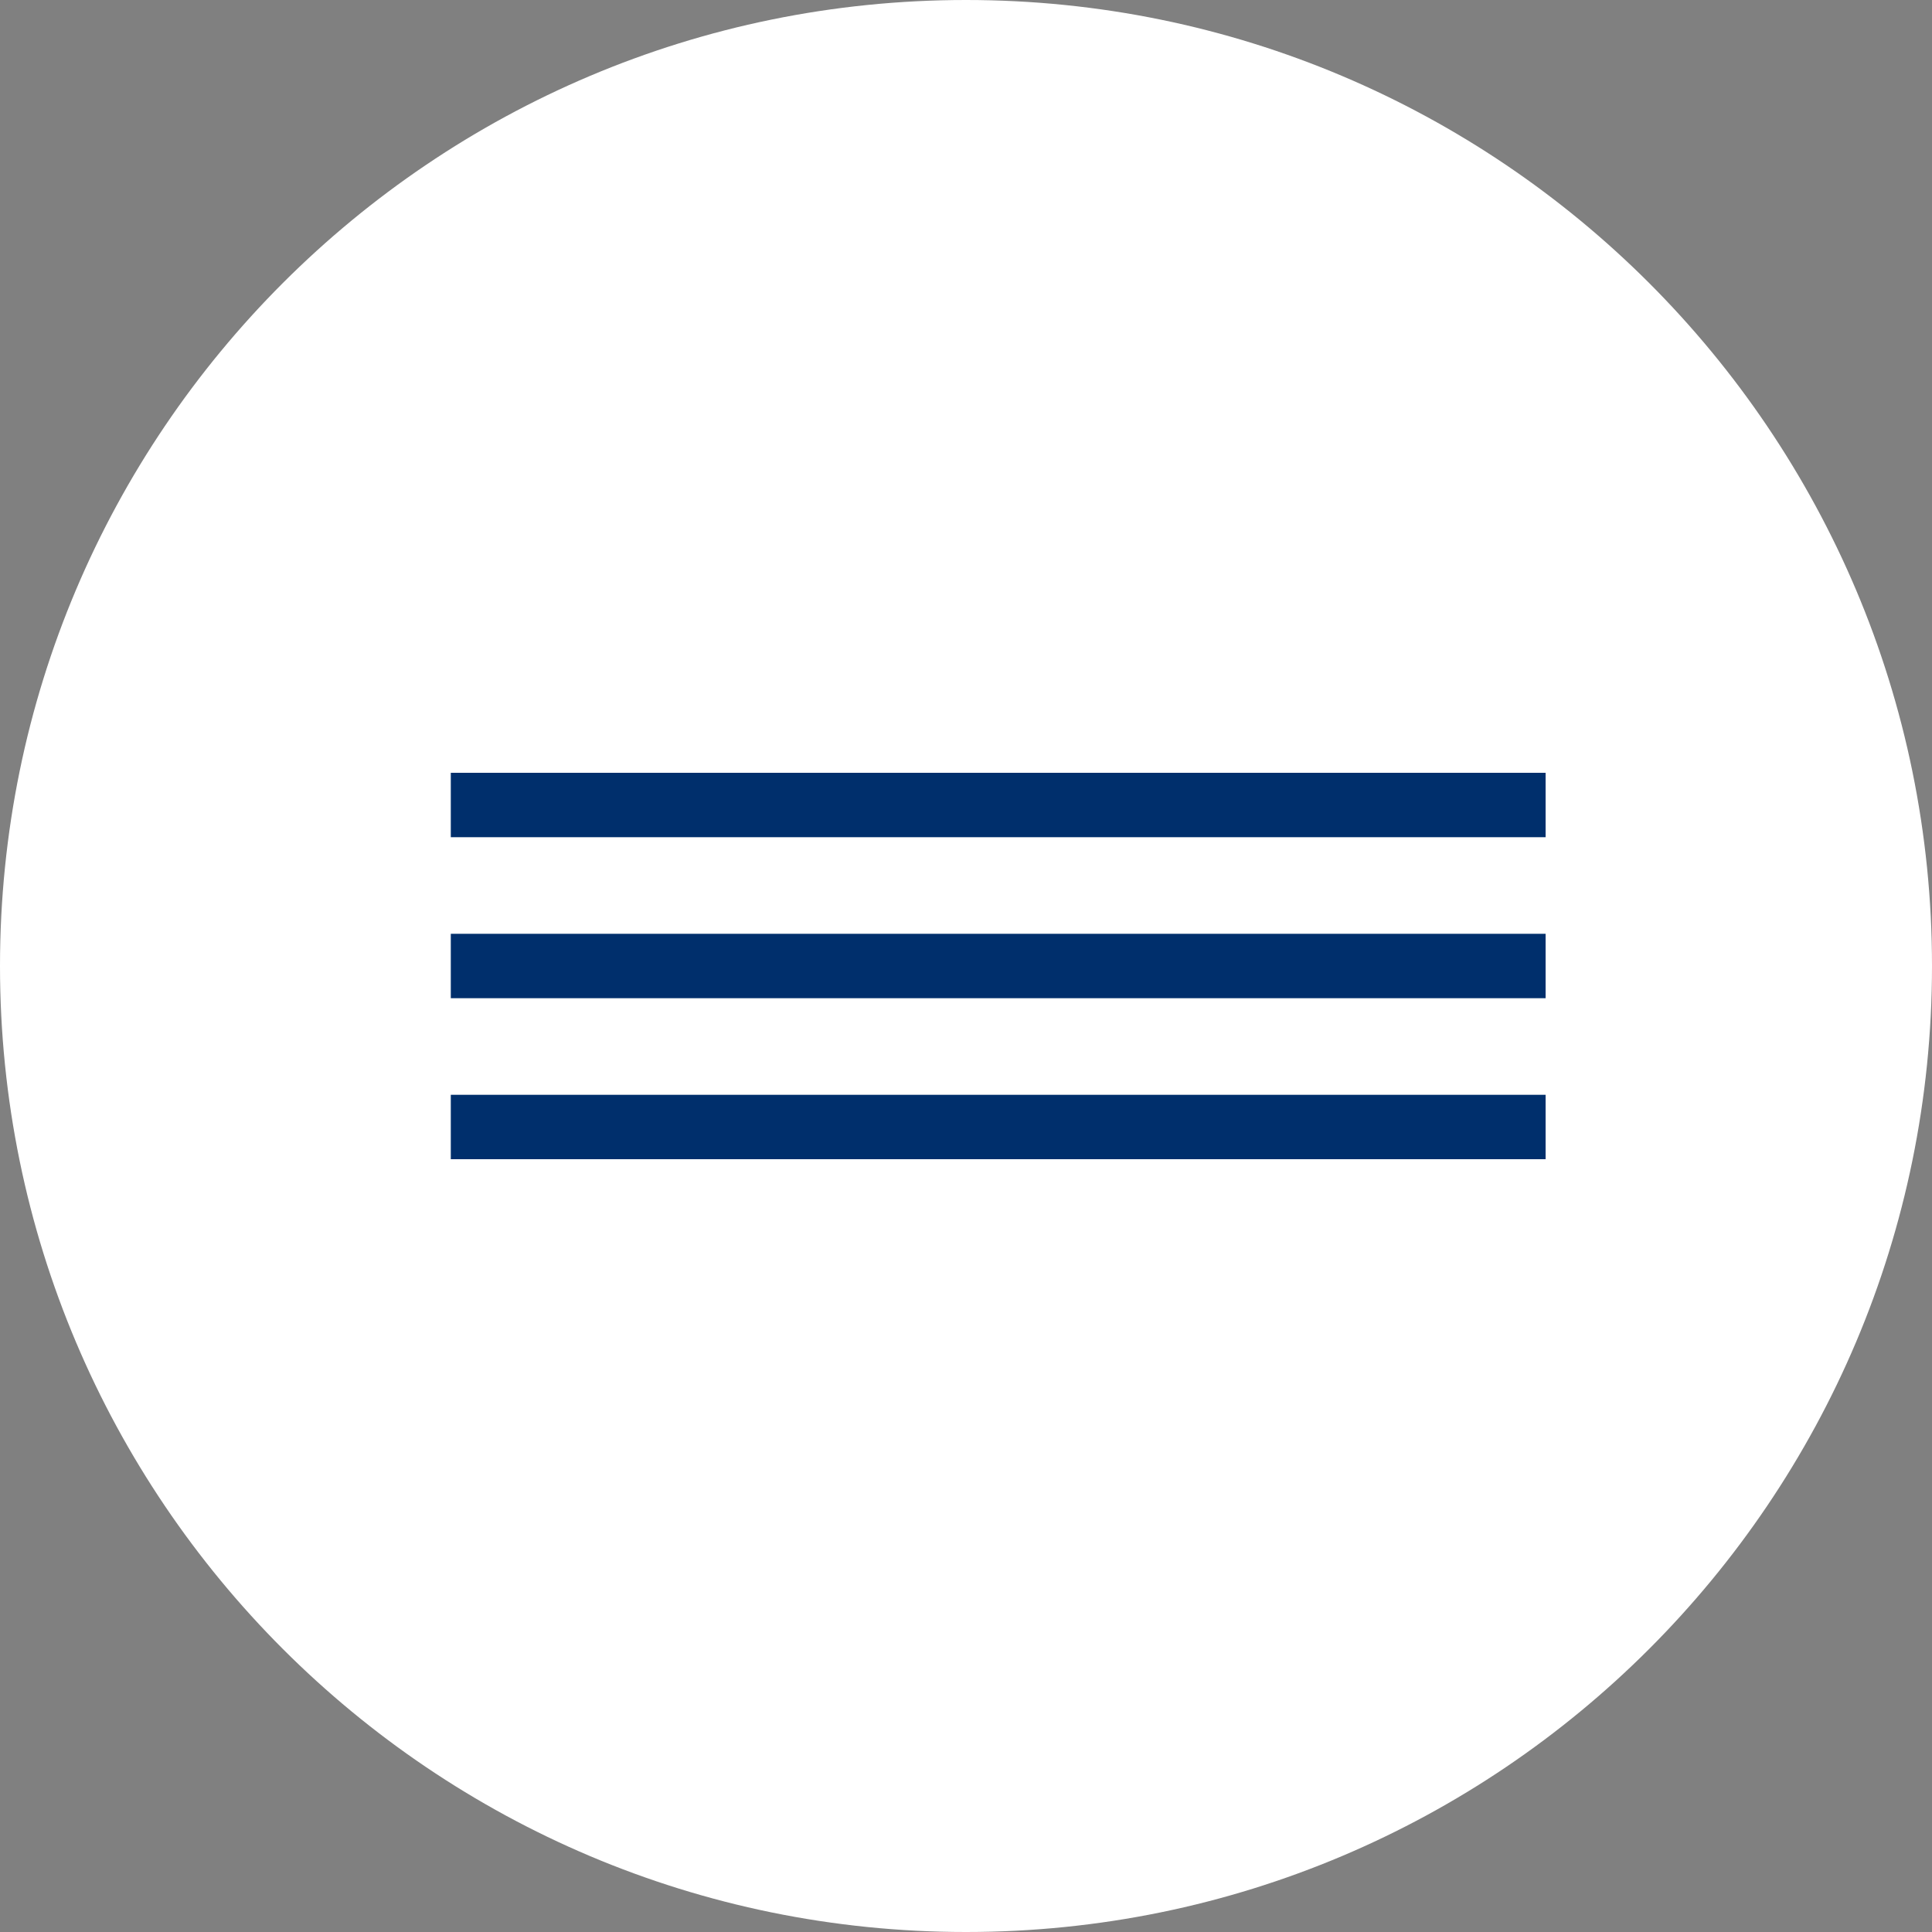
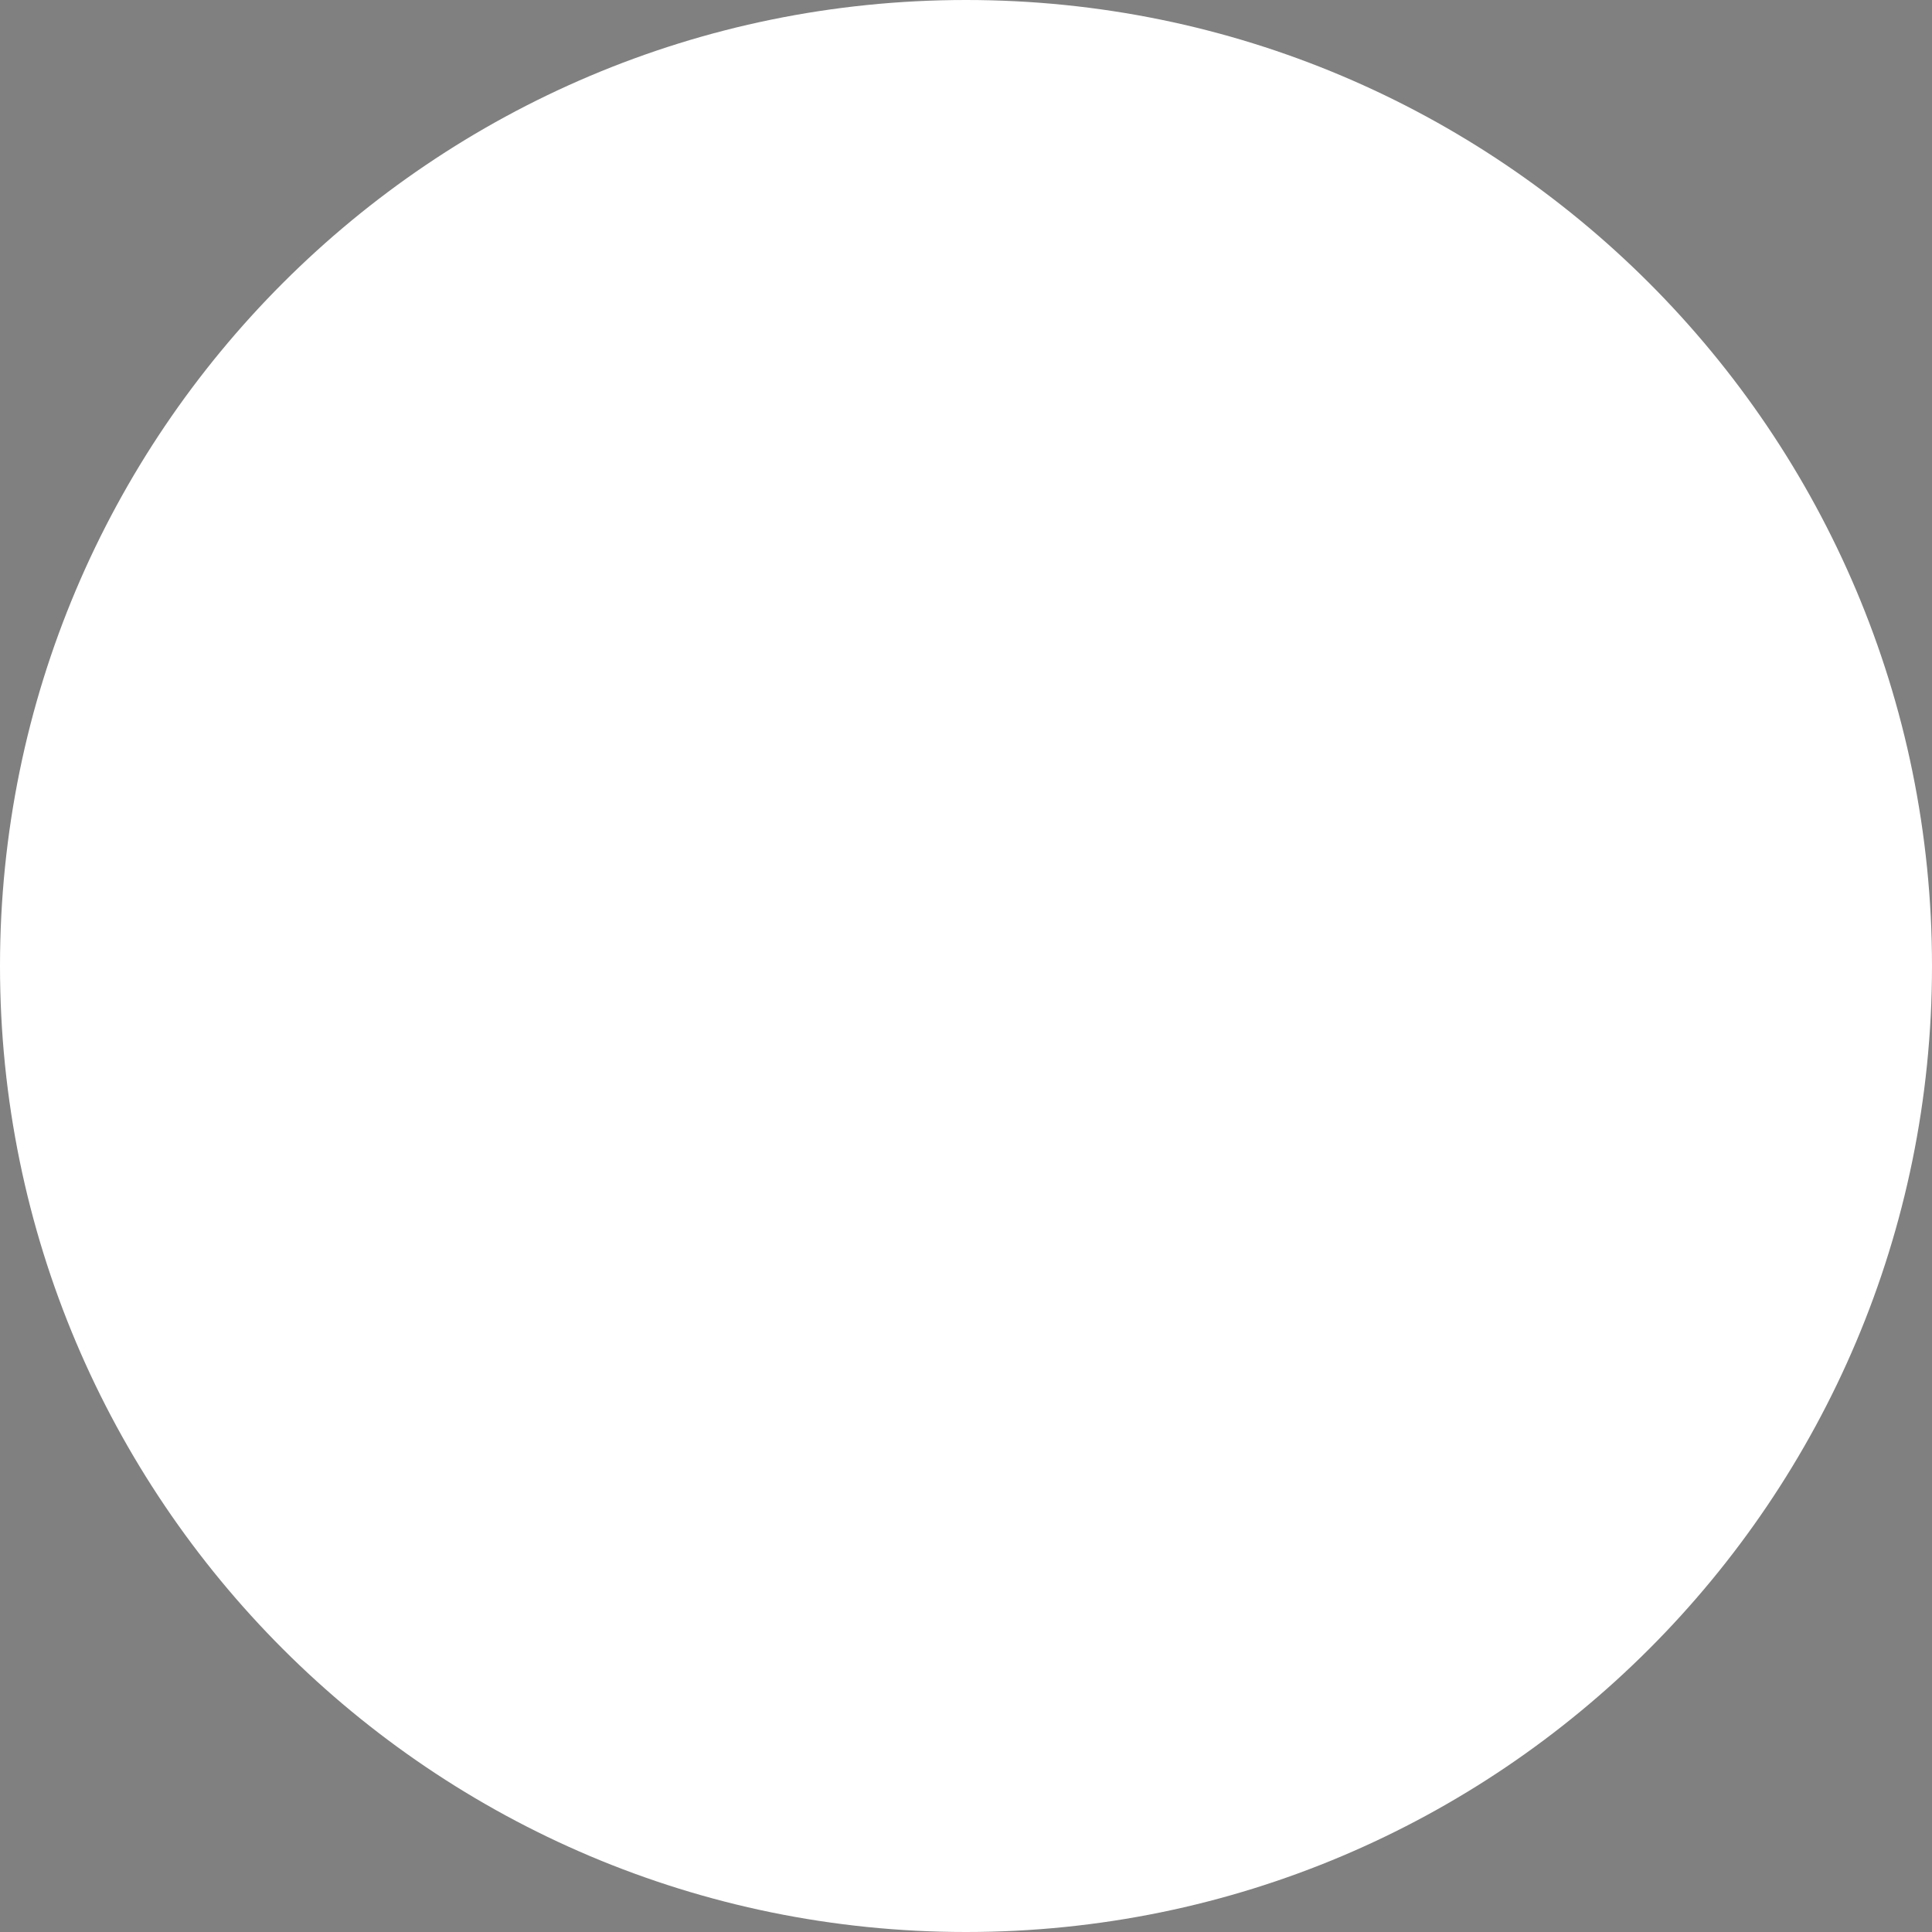
<svg xmlns="http://www.w3.org/2000/svg" width="30" height="30" viewBox="0 0 30 30" fill="none">
  <rect x="0" y="0" width="30" height="30" fill="#808080" stroke="none" />
  <g clip-path="url(#clip0_330_198)">
    <path d="M30 15C30 6.716 23.284 0 15 0C6.716 0 0 6.716 0 15C0 23.284 6.716 30 15 30C23.284 30 30 23.284 30 15Z" fill="white" />
-     <path d="M7 12.5H24" stroke="#002F6C" />
-     <path d="M7 15H24" stroke="#002F6C" />
-     <path d="M7 17.5H24" stroke="#002F6C" />
  </g>
  <defs>
    <clipPath id="clip0_330_198">
      <rect width="30" height="30" fill="white" />
    </clipPath>
  </defs>
</svg>